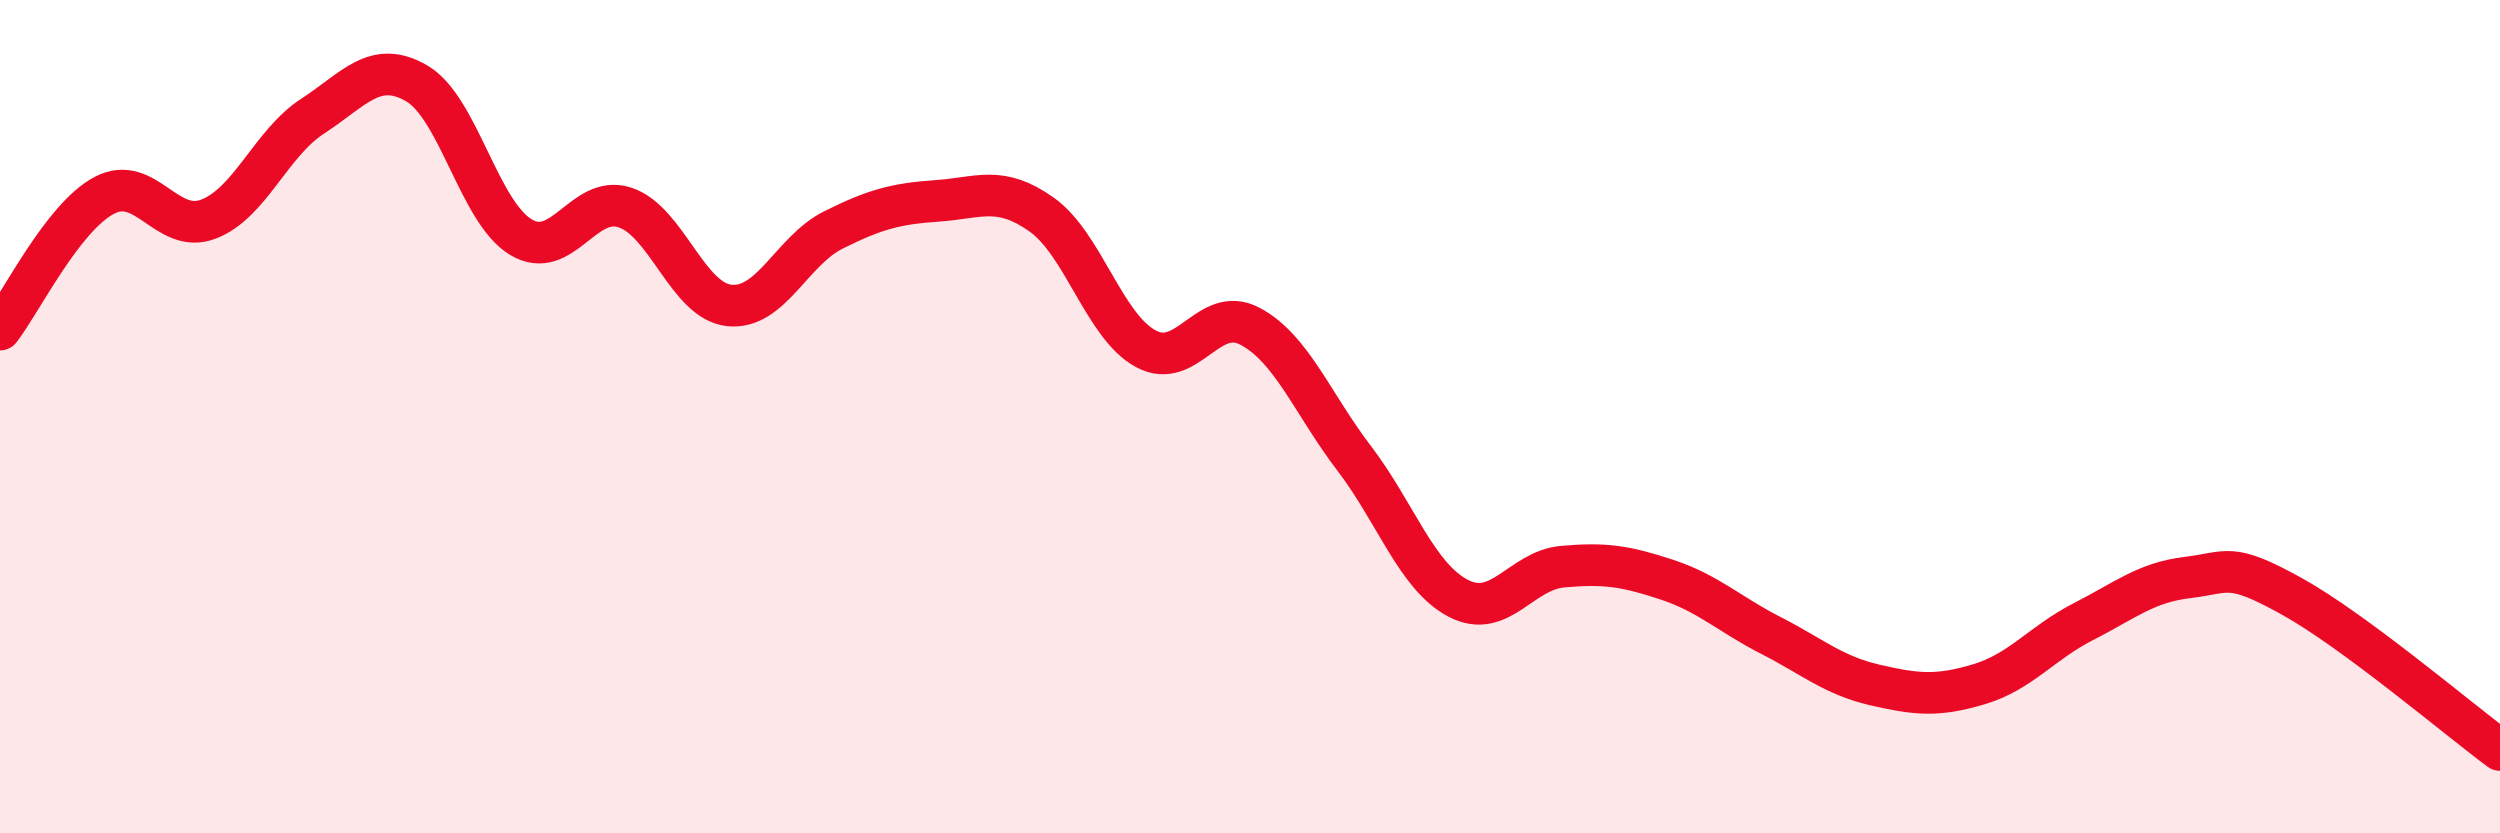
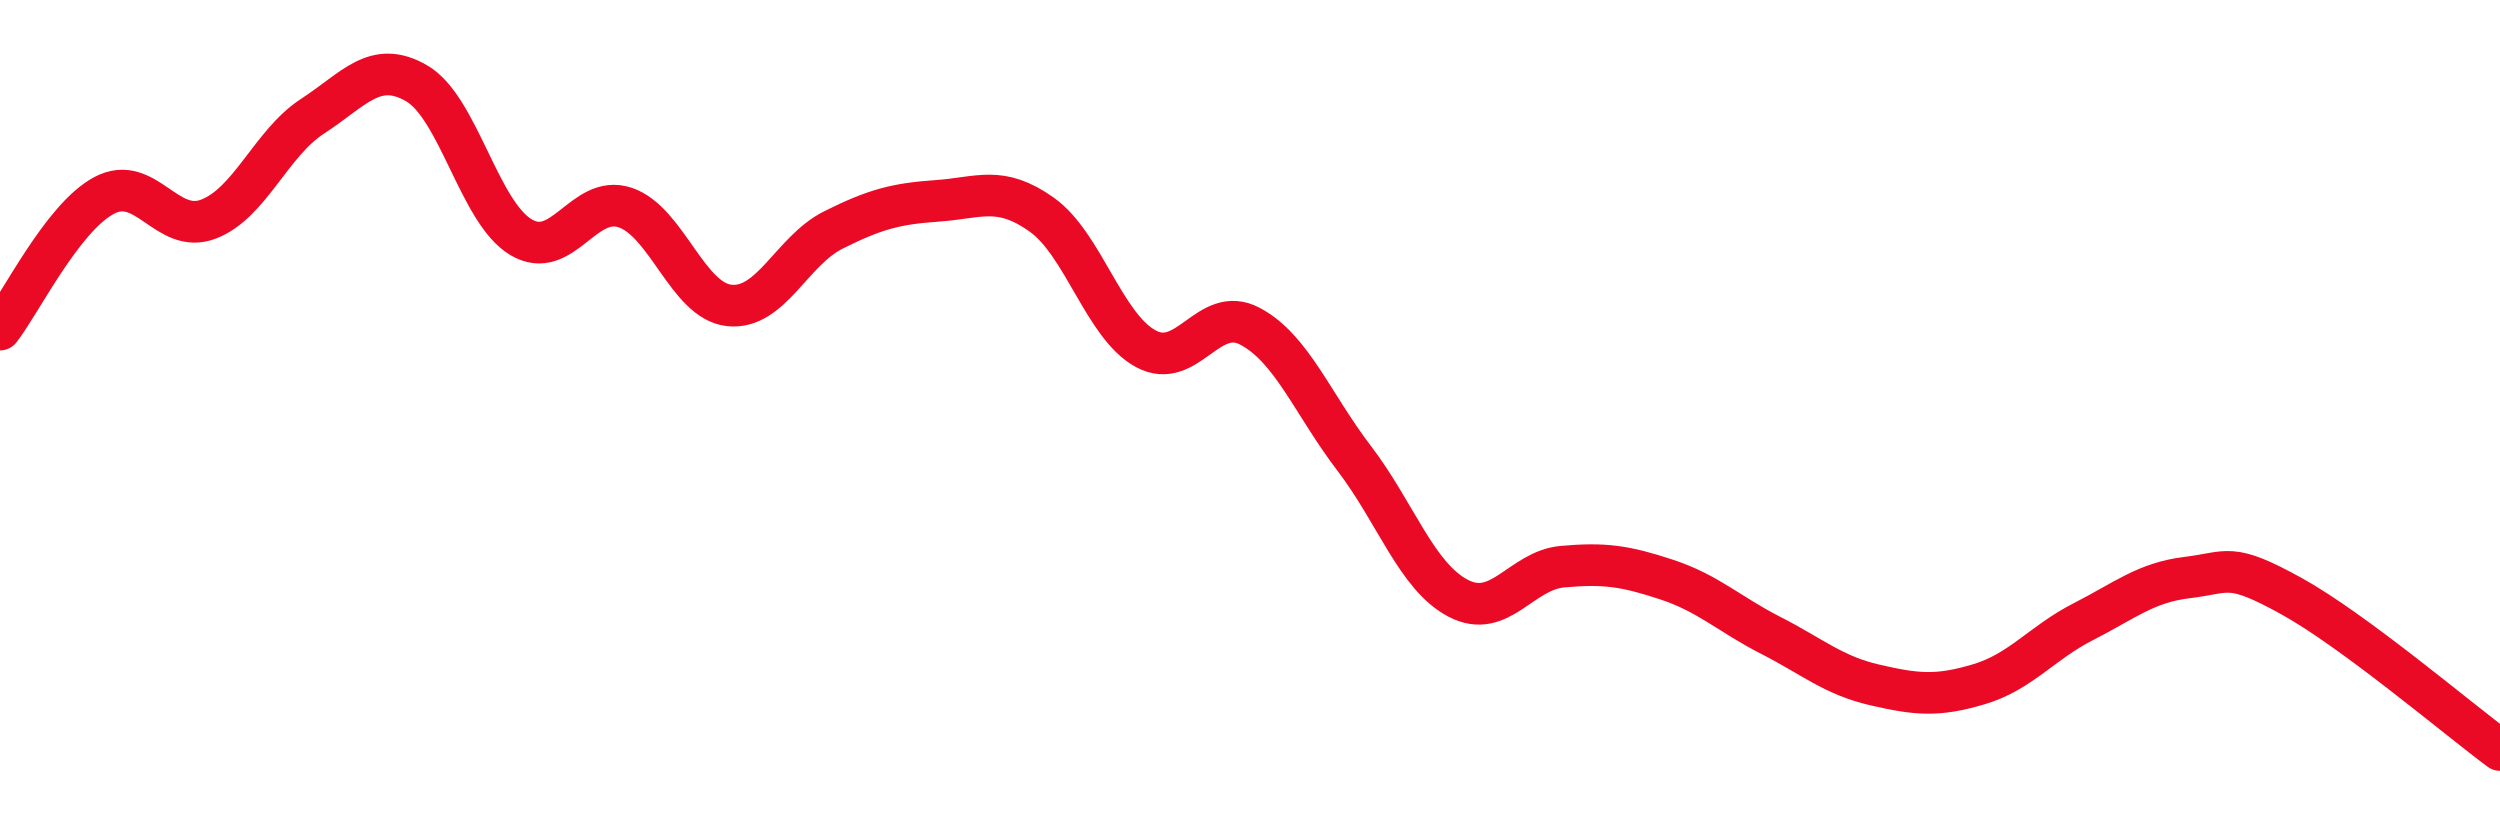
<svg xmlns="http://www.w3.org/2000/svg" width="60" height="20" viewBox="0 0 60 20">
-   <path d="M 0,7.91 C 0.5,7.27 1.5,5.22 2.5,4.69 C 3.5,4.16 4,5.64 5,5.26 C 6,4.88 6.5,3.44 7.5,2.79 C 8.5,2.14 9,1.42 10,2 C 11,2.58 11.5,5.09 12.5,5.69 C 13.5,6.29 14,4.65 15,4.98 C 16,5.31 16.5,7.22 17.5,7.33 C 18.5,7.44 19,6.02 20,5.52 C 21,5.02 21.5,4.89 22.5,4.82 C 23.5,4.75 24,4.44 25,5.15 C 26,5.86 26.5,7.83 27.5,8.37 C 28.5,8.91 29,7.3 30,7.83 C 31,8.36 31.5,9.69 32.5,11 C 33.5,12.31 34,13.84 35,14.36 C 36,14.88 36.5,13.69 37.5,13.6 C 38.5,13.51 39,13.58 40,13.91 C 41,14.24 41.5,14.74 42.5,15.25 C 43.5,15.76 44,16.21 45,16.44 C 46,16.67 46.5,16.72 47.5,16.42 C 48.5,16.12 49,15.43 50,14.92 C 51,14.41 51.5,13.98 52.5,13.86 C 53.5,13.74 53.5,13.48 55,14.31 C 56.5,15.14 59,17.26 60,18L60 20L0 20Z" fill="#EB0A25" opacity="0.1" stroke-linecap="round" stroke-linejoin="round" />
  <path d="M 0,7.91 C 0.5,7.27 1.5,5.22 2.5,4.69 C 3.5,4.16 4,5.64 5,5.26 C 6,4.88 6.5,3.44 7.5,2.79 C 8.5,2.14 9,1.42 10,2 C 11,2.58 11.5,5.09 12.5,5.69 C 13.5,6.29 14,4.65 15,4.98 C 16,5.31 16.5,7.22 17.5,7.33 C 18.5,7.44 19,6.02 20,5.52 C 21,5.02 21.5,4.89 22.5,4.82 C 23.5,4.75 24,4.44 25,5.15 C 26,5.86 26.5,7.83 27.5,8.37 C 28.5,8.91 29,7.3 30,7.83 C 31,8.36 31.5,9.69 32.5,11 C 33.5,12.31 34,13.84 35,14.36 C 36,14.88 36.5,13.69 37.5,13.6 C 38.5,13.51 39,13.58 40,13.91 C 41,14.24 41.5,14.74 42.5,15.25 C 43.5,15.76 44,16.21 45,16.44 C 46,16.67 46.5,16.72 47.5,16.42 C 48.5,16.12 49,15.43 50,14.92 C 51,14.41 51.5,13.98 52.5,13.86 C 53.5,13.74 53.5,13.48 55,14.31 C 56.5,15.14 59,17.26 60,18" stroke="#EB0A25" stroke-width="1" fill="none" stroke-linecap="round" stroke-linejoin="round" />
</svg>